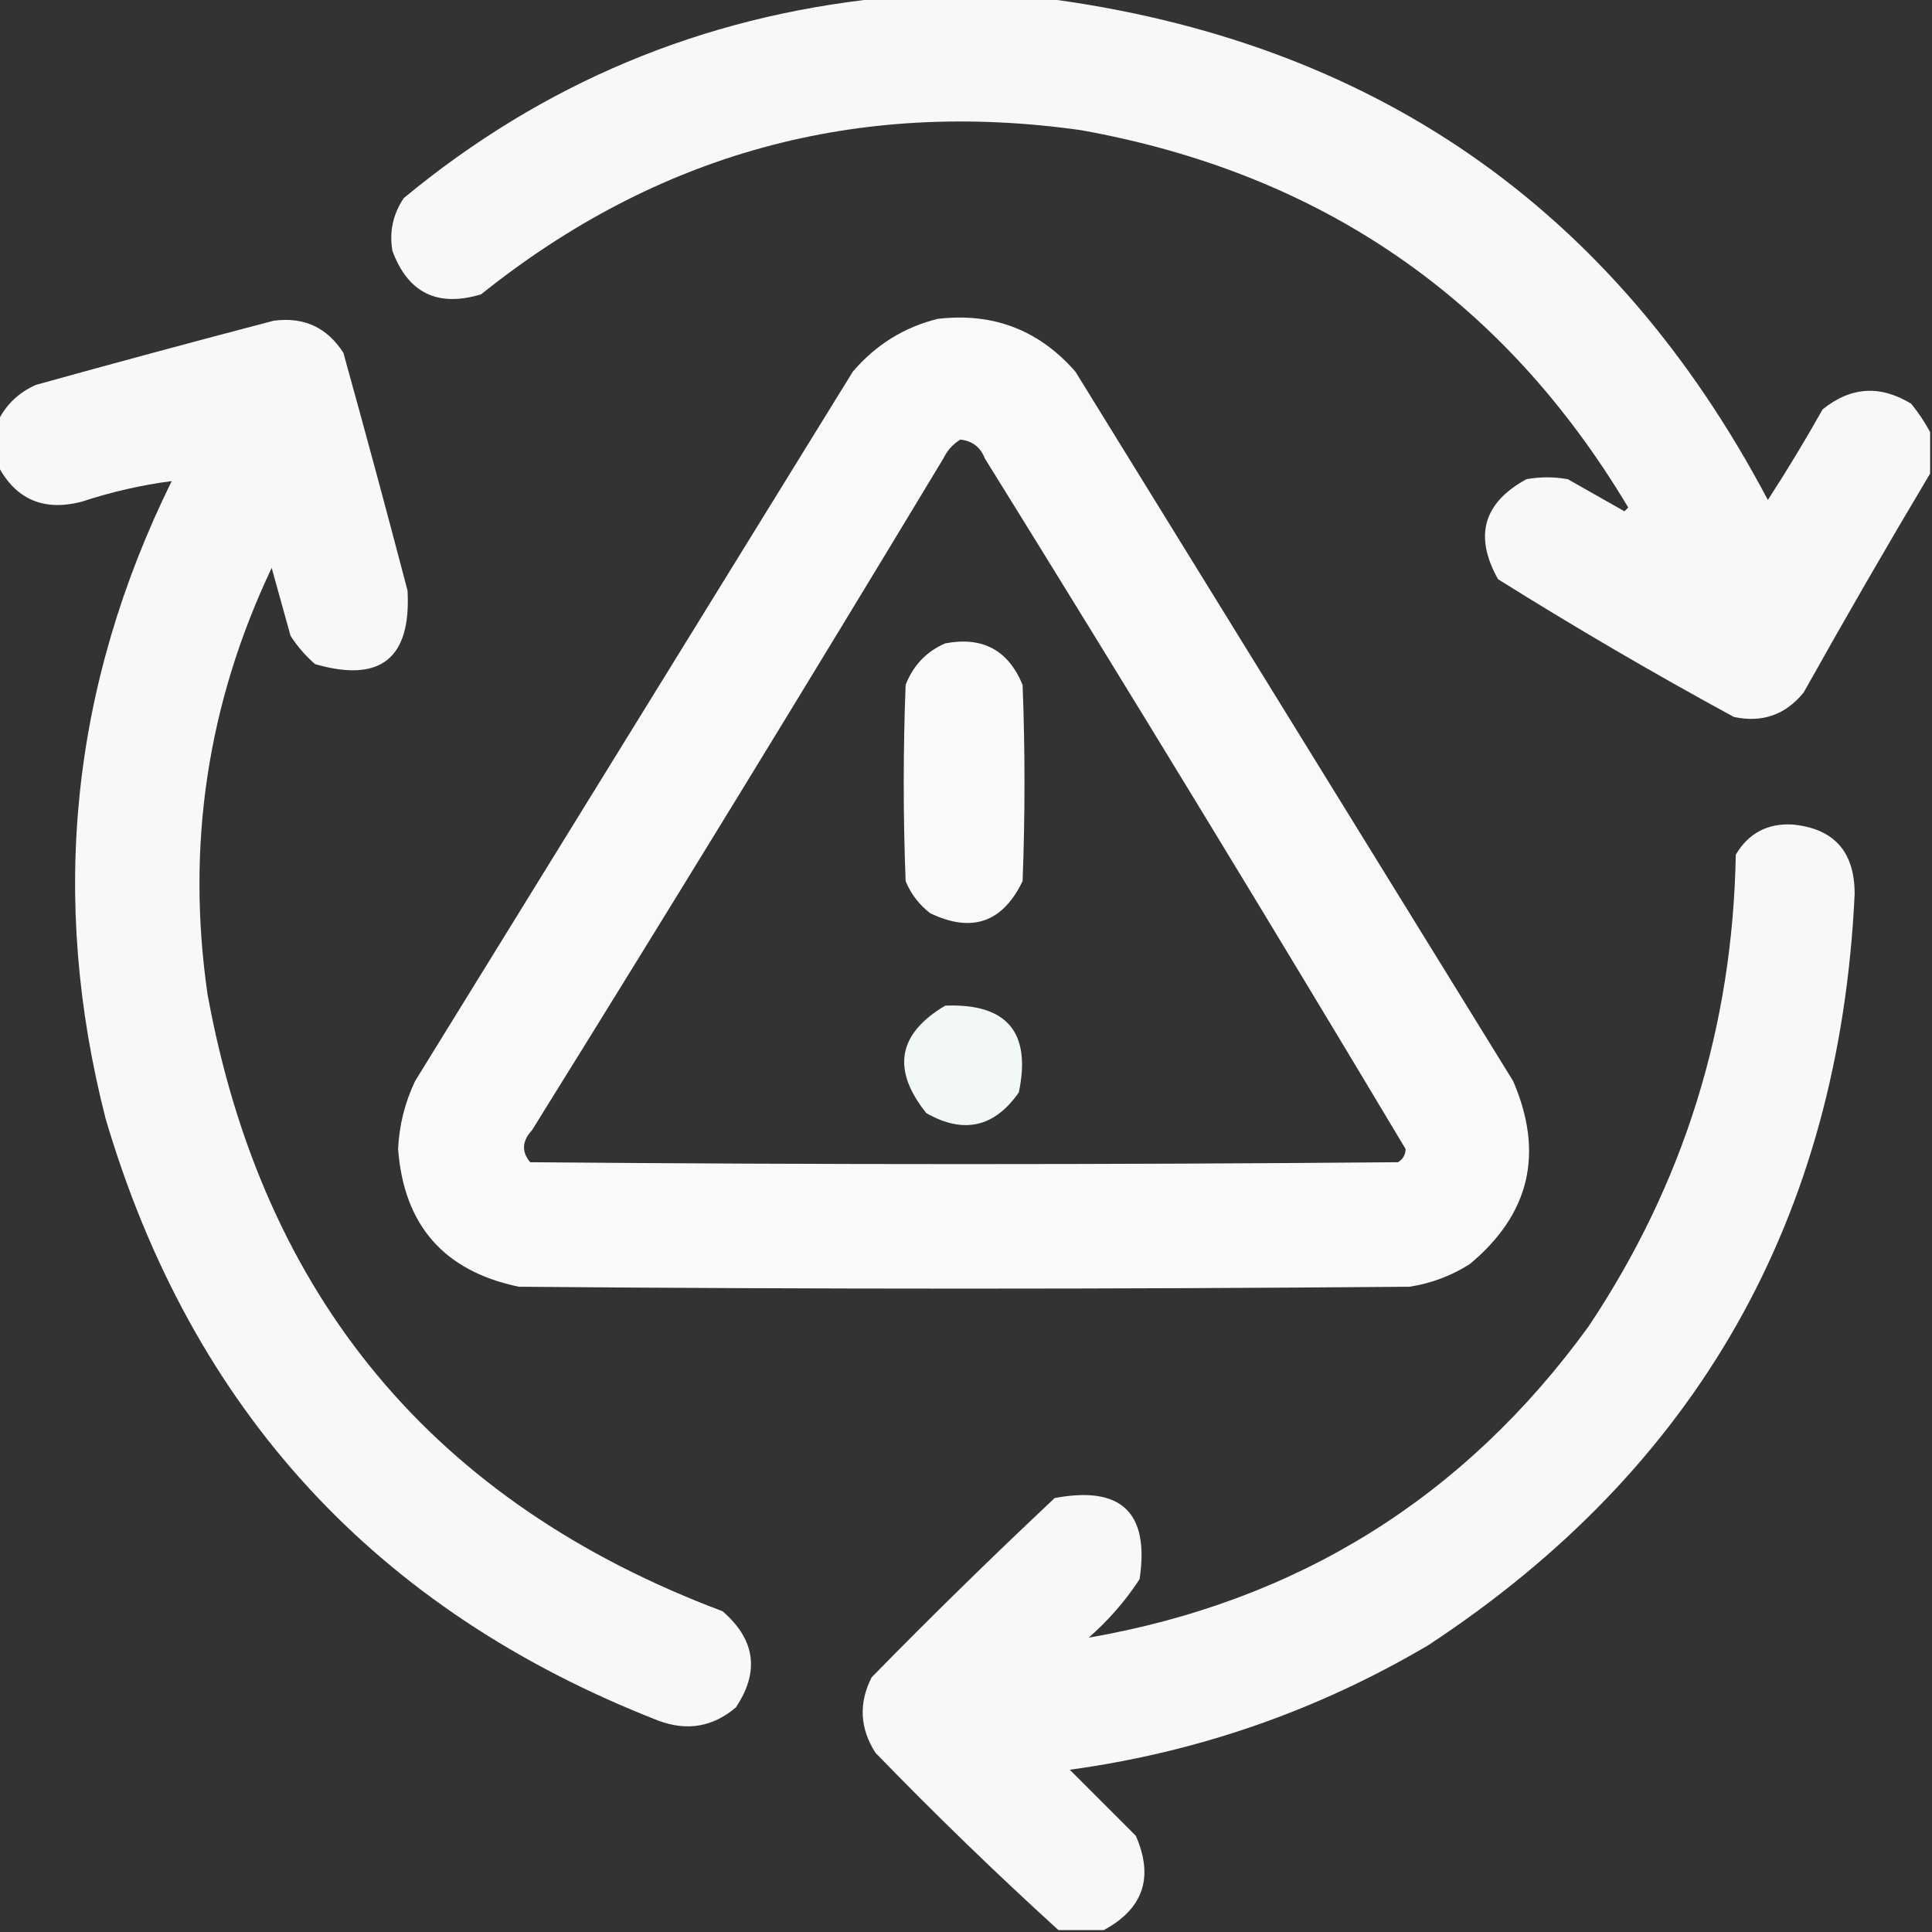
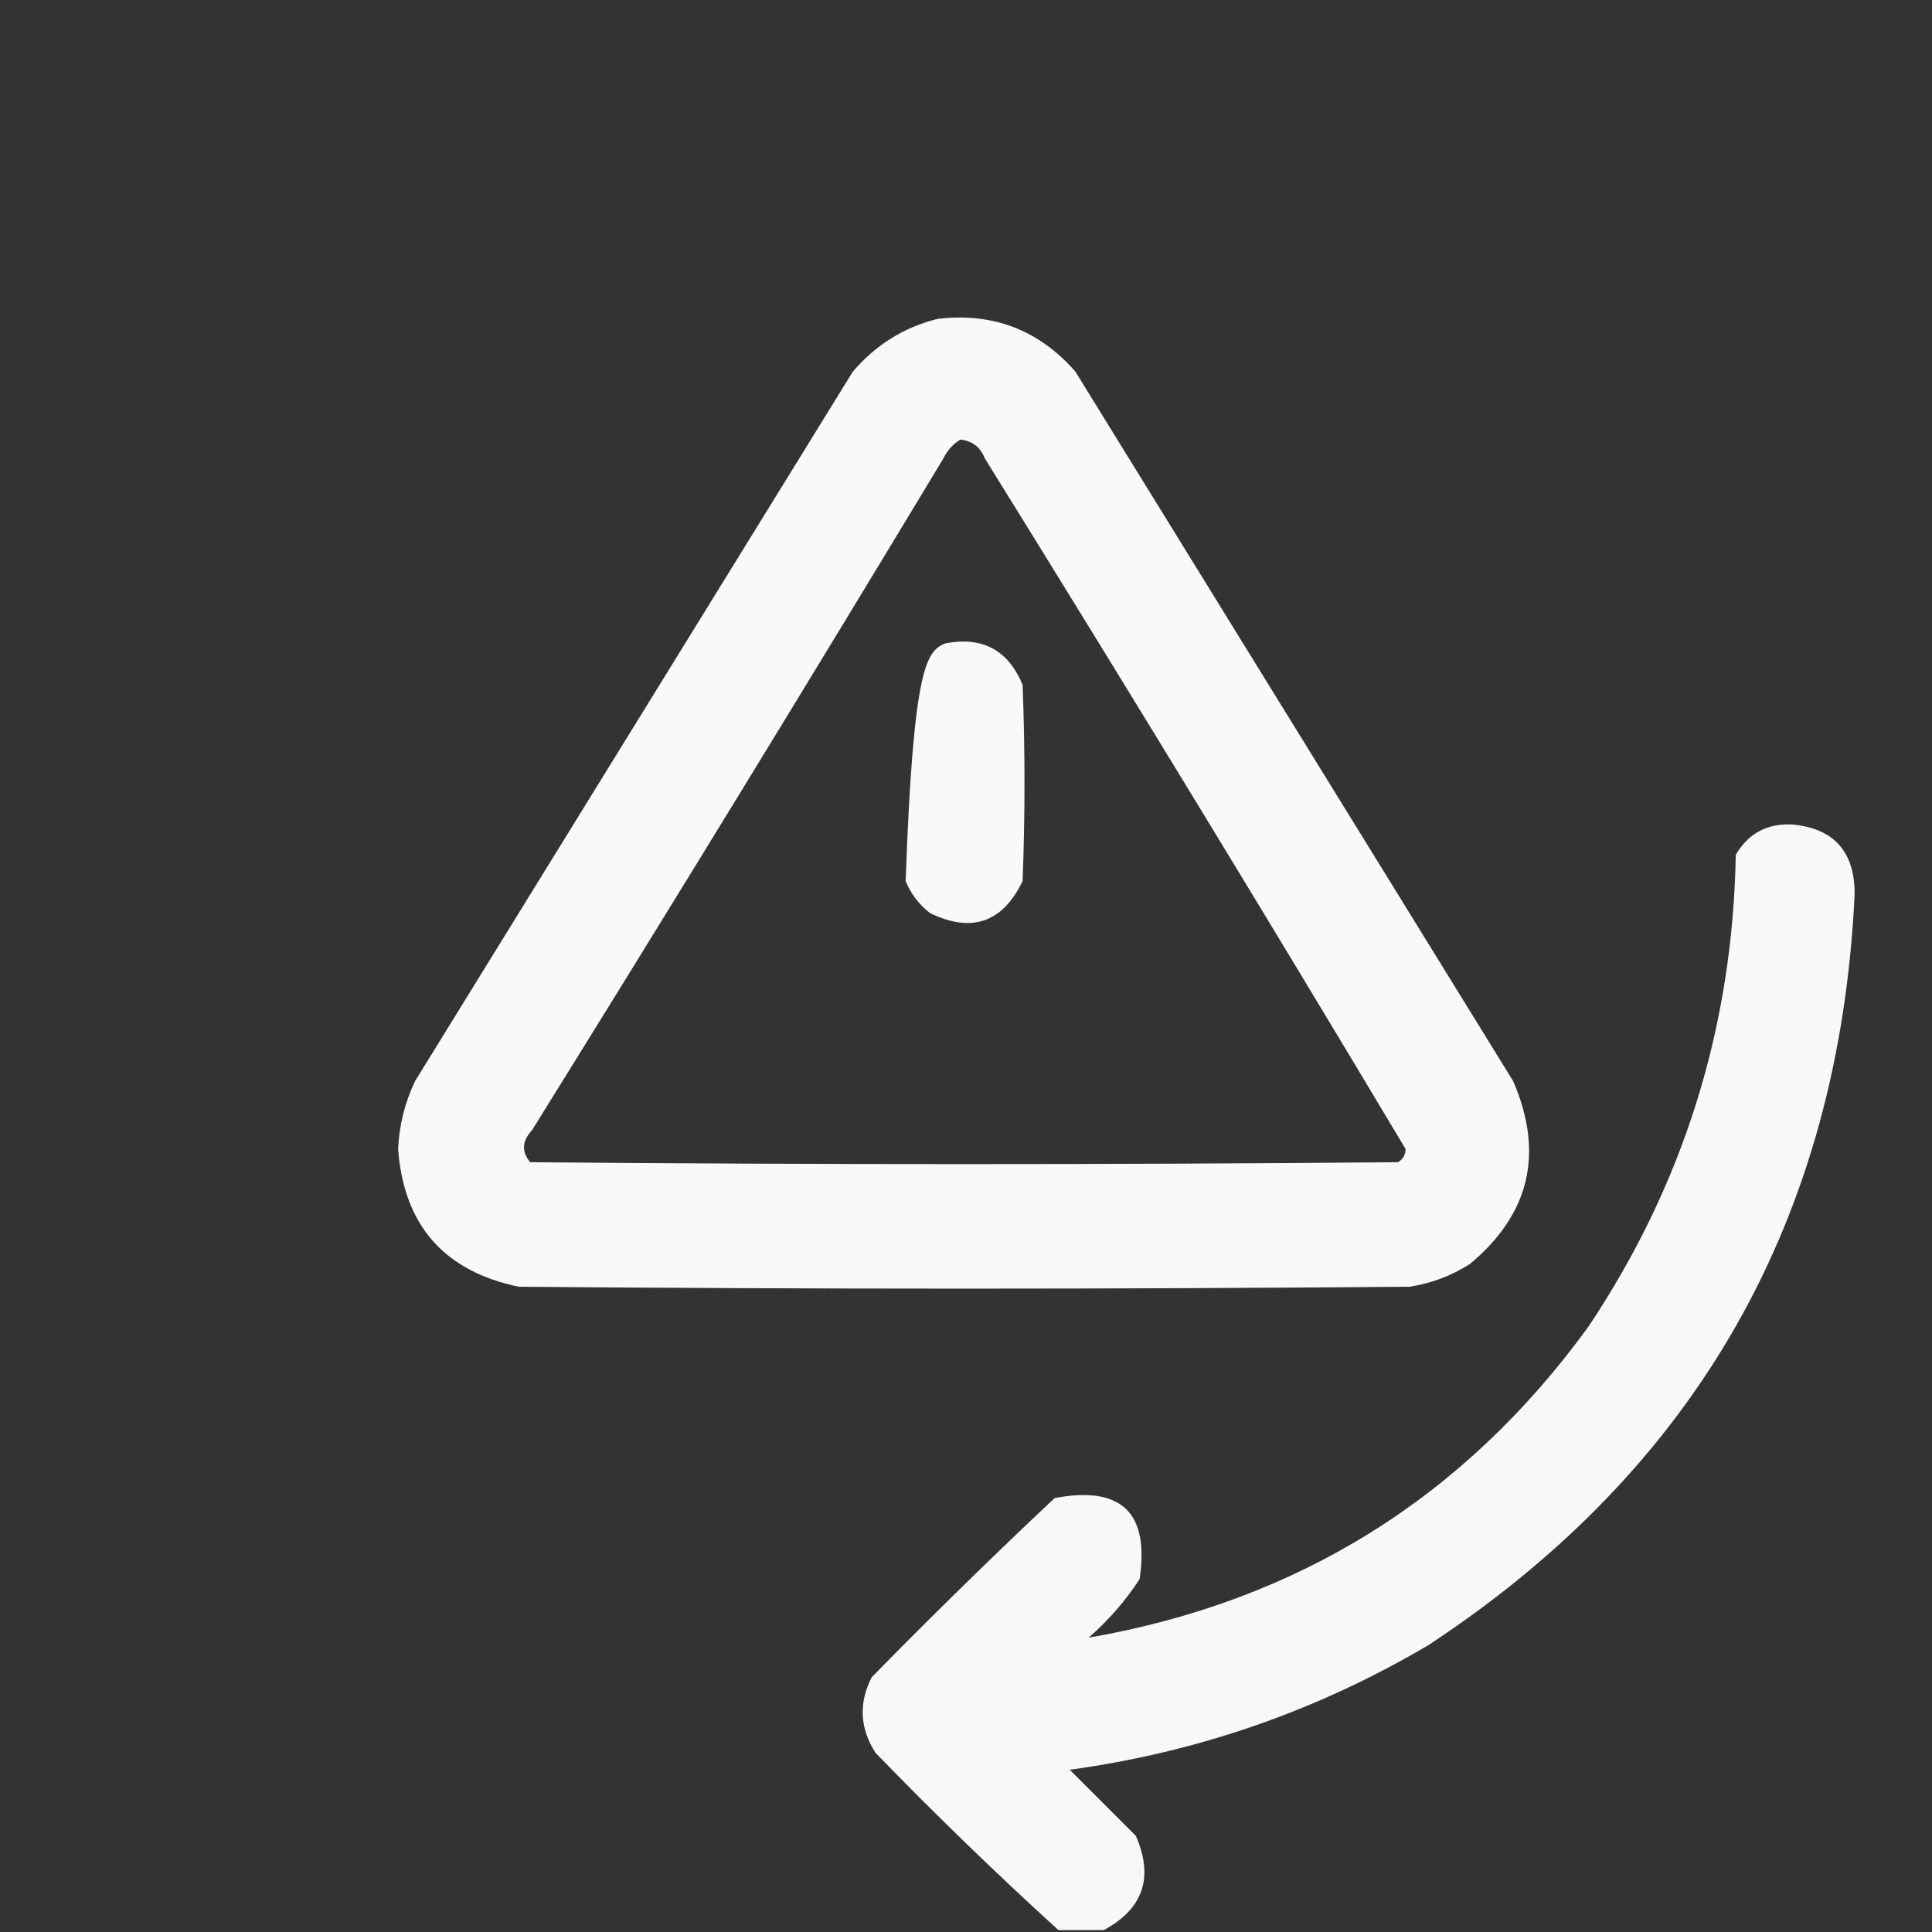
<svg xmlns="http://www.w3.org/2000/svg" version="1.1" width="512px" height="512px" style="shape-rendering:geometricPrecision; text-rendering:geometricPrecision; image-rendering:optimizeQuality; fill-rule:evenodd; clip-rule:evenodd">
  <rect width="100%" height="100%" fill="#333333" stroke="none" />
  <g>
-     <path style="opacity:0.963" fill="#fefffe" d="M 233.5,-0.5 C 247.833,-0.5 262.167,-0.5 276.5,-0.5C 363.606,10.702 427.606,55.035 468.5,132.5C 473.585,124.666 478.418,116.666 483,108.5C 490.45,102.473 498.284,101.973 506.5,107C 508.452,109.426 510.119,111.926 511.5,114.5C 511.5,118.167 511.5,121.833 511.5,125.5C 500.108,144.607 488.941,163.94 478,183.5C 473.189,189.437 467.022,191.604 459.5,190C 438.289,178.478 417.455,166.311 397,153.5C 390.588,142.077 393.088,133.244 404.5,127C 408.167,126.333 411.833,126.333 415.5,127C 420.5,129.833 425.5,132.667 430.5,135.5C 430.833,135.167 431.167,134.833 431.5,134.5C 398.548,79.267 350.214,45.934 286.5,34.5C 227.161,26.117 174.161,40.617 127.5,78C 115.967,81.483 108.134,77.65 104,66.5C 103.123,61.456 104.123,56.789 107,52.5C 143.76,22.076 185.927,4.409 233.5,-0.5 Z" />
-   </g>
+     </g>
  <g>
-     <path style="opacity:0.964" fill="#fefffe" d="M -0.5,123.5 C -0.5,119.5 -0.5,115.5 -0.5,111.5C 1.647,107.189 4.98,104.022 9.5,102C 30.456,96.178 51.456,90.511 72.5,85C 80.496,83.915 86.663,86.749 91,93.5C 96.822,114.456 102.489,135.456 108,156.5C 108.99,174.51 100.823,181.01 83.5,176C 80.96,173.795 78.793,171.295 77,168.5C 75.333,162.5 73.667,156.5 72,150.5C 54.97,186.394 49.303,224.061 55,263.5C 69.656,343.817 115.156,398.317 191.5,427C 200.179,434.531 201.346,443.031 195,452.5C 188.905,457.662 182.072,458.828 174.5,456C 99.604,426.77 50.77,373.604 28,296.5C 13.002,237.983 18.835,181.649 45.5,127.5C 37.547,128.517 29.547,130.35 21.5,133C 11.542,135.514 4.208,132.347 -0.5,123.5 Z" />
-   </g>
+     </g>
  <g>
    <path style="opacity:0.973" fill="#fdfefe" d="M 248.5,84.5 C 263.178,82.779 275.345,87.446 285,98.5C 323.667,161.167 362.333,223.833 401,286.5C 409.246,305.617 405.412,321.784 389.5,335C 384.581,338.127 379.248,340.127 373.5,341C 294.833,341.667 216.167,341.667 137.5,341C 117.684,336.874 107.017,324.708 105.5,304.5C 105.794,298.193 107.294,292.193 110,286.5C 148.667,223.833 187.333,161.167 226,98.5C 232.08,91.385 239.58,86.719 248.5,84.5 Z M 254.5,116.5 C 257.675,116.84 259.841,118.507 261,121.5C 298.684,182.205 335.851,243.205 372.5,304.5C 372.471,306.029 371.804,307.196 370.5,308C 293.833,308.667 217.167,308.667 140.5,308C 138.169,305.21 138.336,302.376 141,299.5C 177.73,240.431 214.063,181.097 250,121.5C 251.059,119.341 252.559,117.674 254.5,116.5 Z" />
  </g>
  <g>
-     <path style="opacity:0.975" fill="#fdfefe" d="M 250.5,170.5 C 260.372,168.617 267.205,172.283 271,181.5C 271.667,198.833 271.667,216.167 271,233.5C 265.705,244.488 257.538,247.321 246.5,242C 243.567,239.736 241.4,236.902 240,233.5C 239.333,216.167 239.333,198.833 240,181.5C 242.046,176.29 245.546,172.623 250.5,170.5 Z" />
+     <path style="opacity:0.975" fill="#fdfefe" d="M 250.5,170.5 C 260.372,168.617 267.205,172.283 271,181.5C 271.667,198.833 271.667,216.167 271,233.5C 265.705,244.488 257.538,247.321 246.5,242C 243.567,239.736 241.4,236.902 240,233.5C 242.046,176.29 245.546,172.623 250.5,170.5 Z" />
  </g>
  <g>
    <path style="opacity:0.963" fill="#fefffe" d="M 292.5,511.5 C 288.5,511.5 284.5,511.5 280.5,511.5C 263.925,496.427 247.758,480.761 232,464.5C 227.853,458 227.519,451.333 231,444.5C 246.862,428.304 263.029,412.471 279.5,397C 297.165,393.666 304.665,400.833 302,418.5C 298.246,424.258 293.746,429.425 288.5,434C 343.914,424.386 388.08,396.886 421,351.5C 446.19,313.77 459.19,272.103 460,226.5C 463.351,220.831 468.351,218.164 475,218.5C 486.038,219.546 491.538,225.712 491.5,237C 487.432,322.841 449.766,389.175 378.5,436C 349.081,453.362 317.414,464.362 283.5,469C 289.333,474.833 295.167,480.667 301,486.5C 305.827,497.519 302.994,505.853 292.5,511.5 Z" />
  </g>
  <g>
-     <path style="opacity:0.972" fill="#f8fdfd" d="M 250.5,266.5 C 266.85,265.881 273.35,273.548 270,289.5C 263.52,298.77 255.353,300.603 245.5,295C 236.24,283.47 237.906,273.97 250.5,266.5 Z" />
-   </g>
+     </g>
</svg>